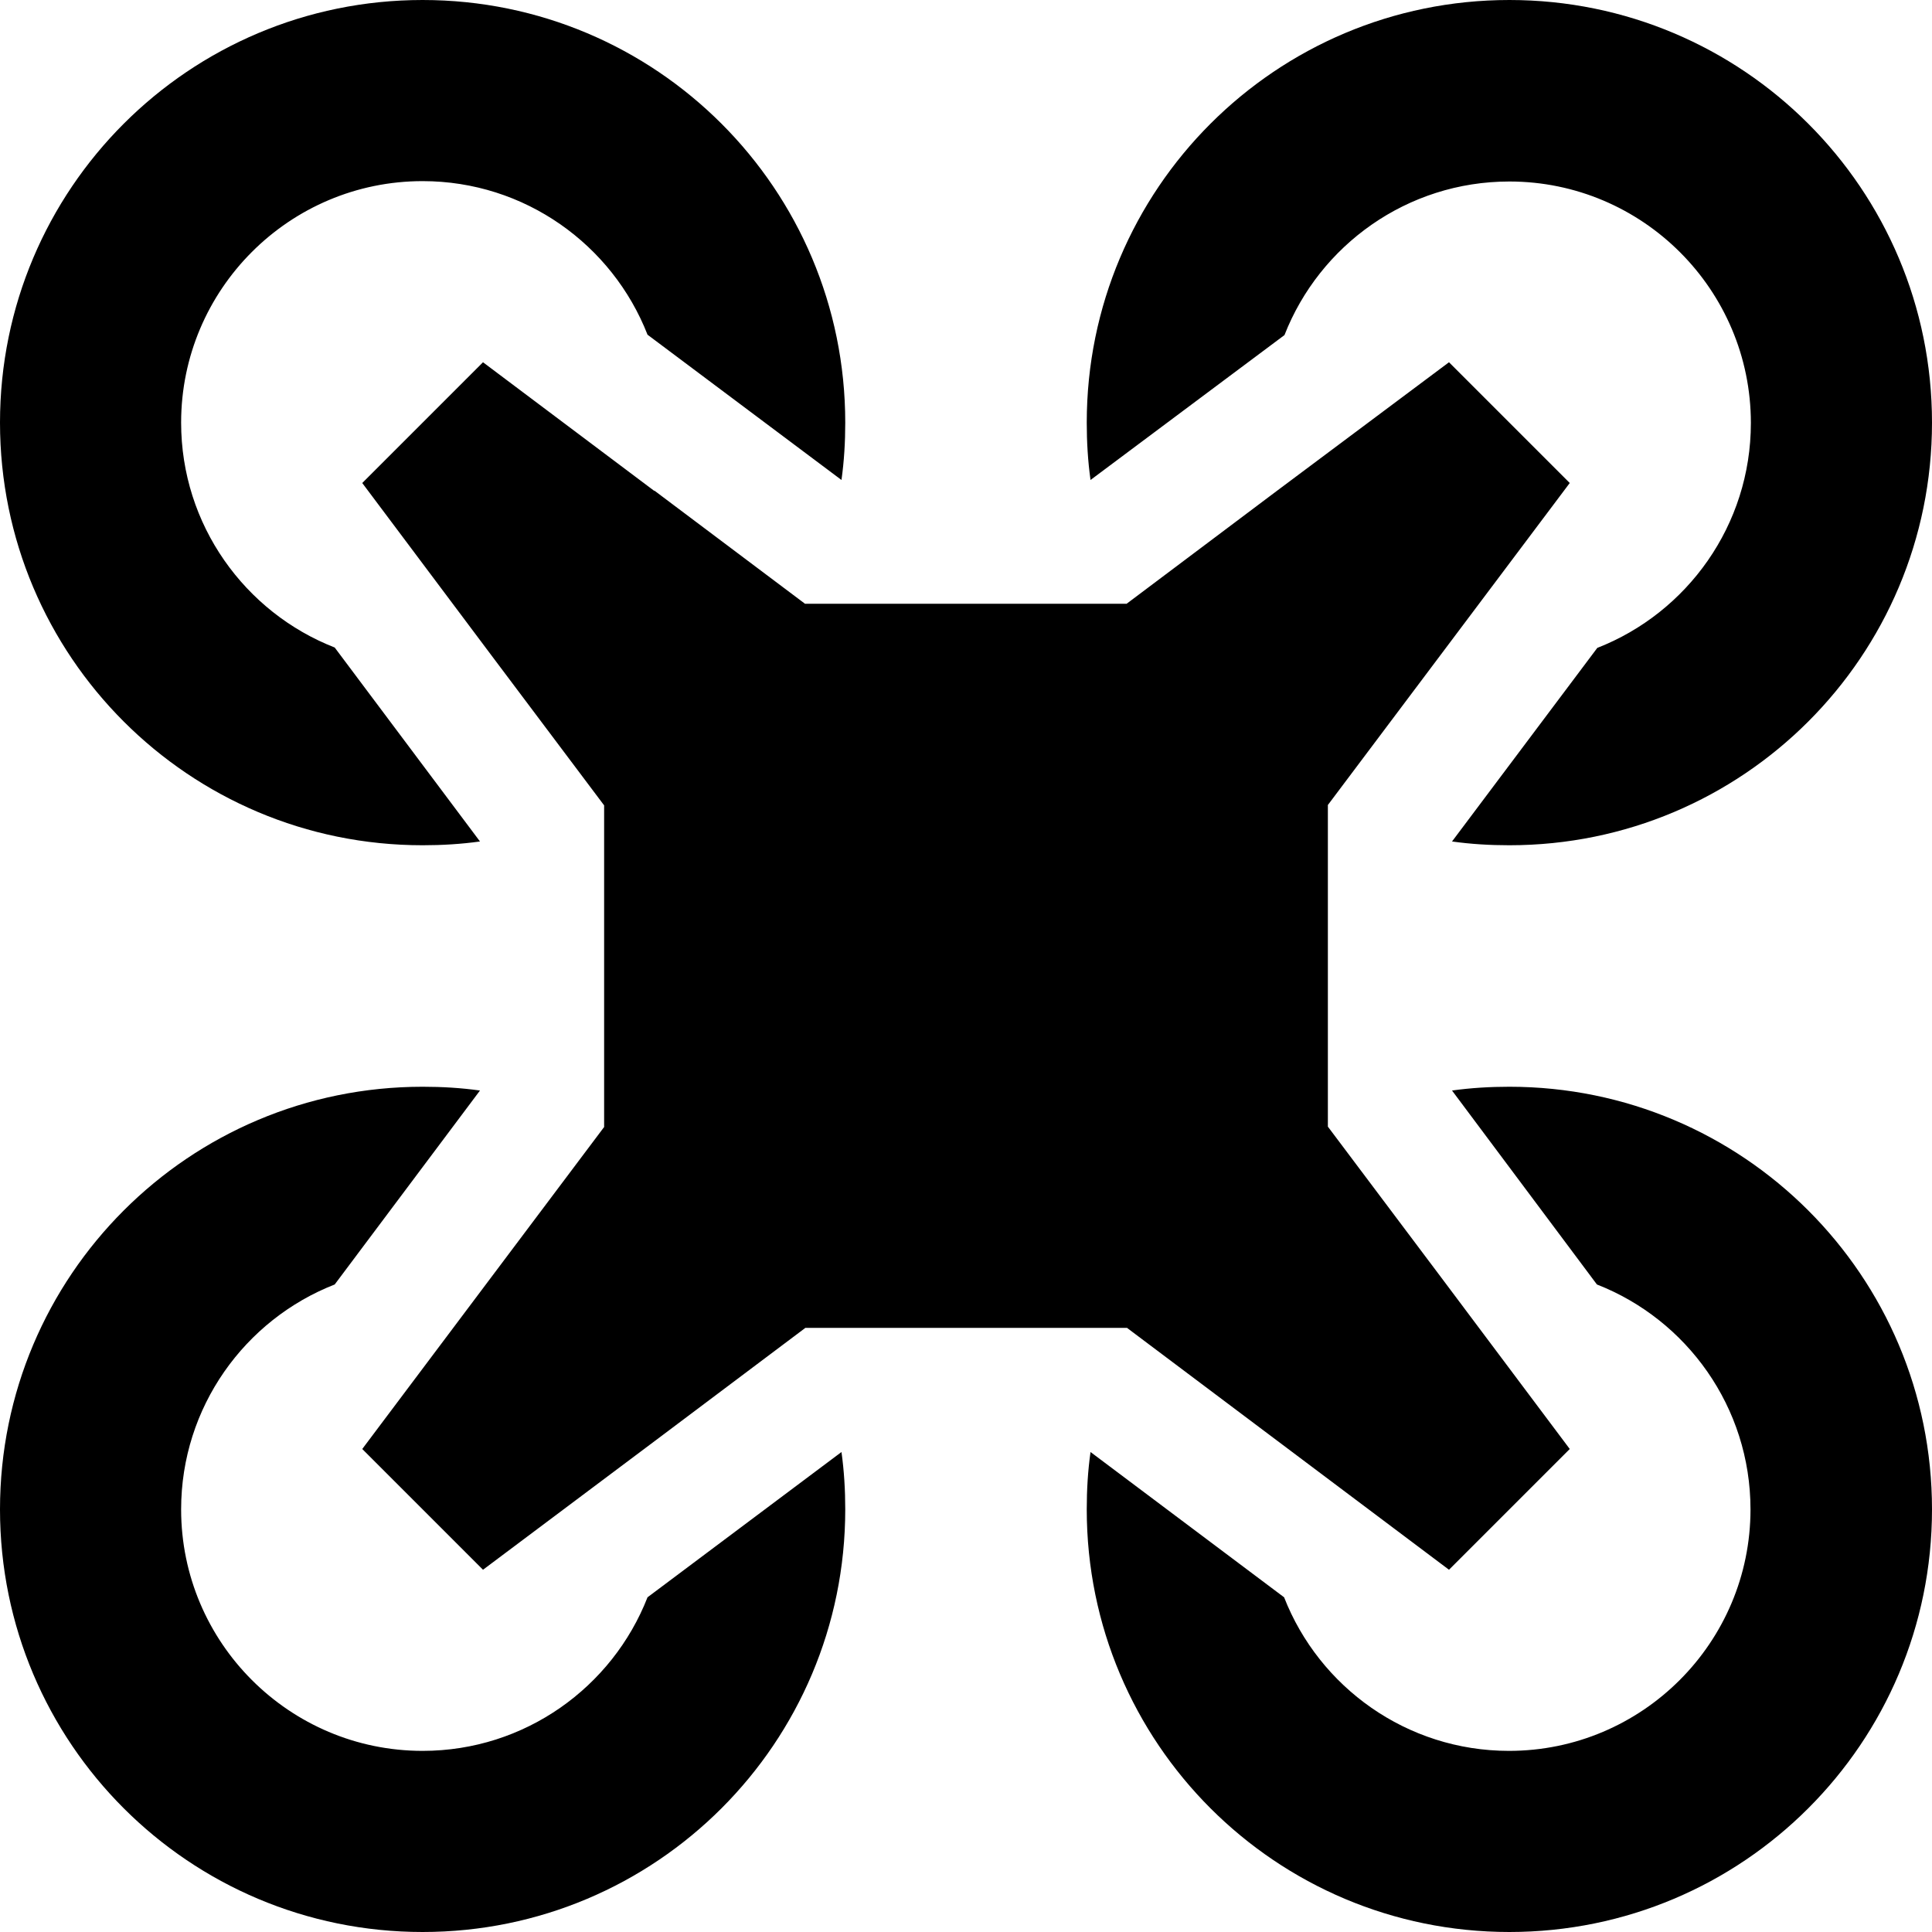
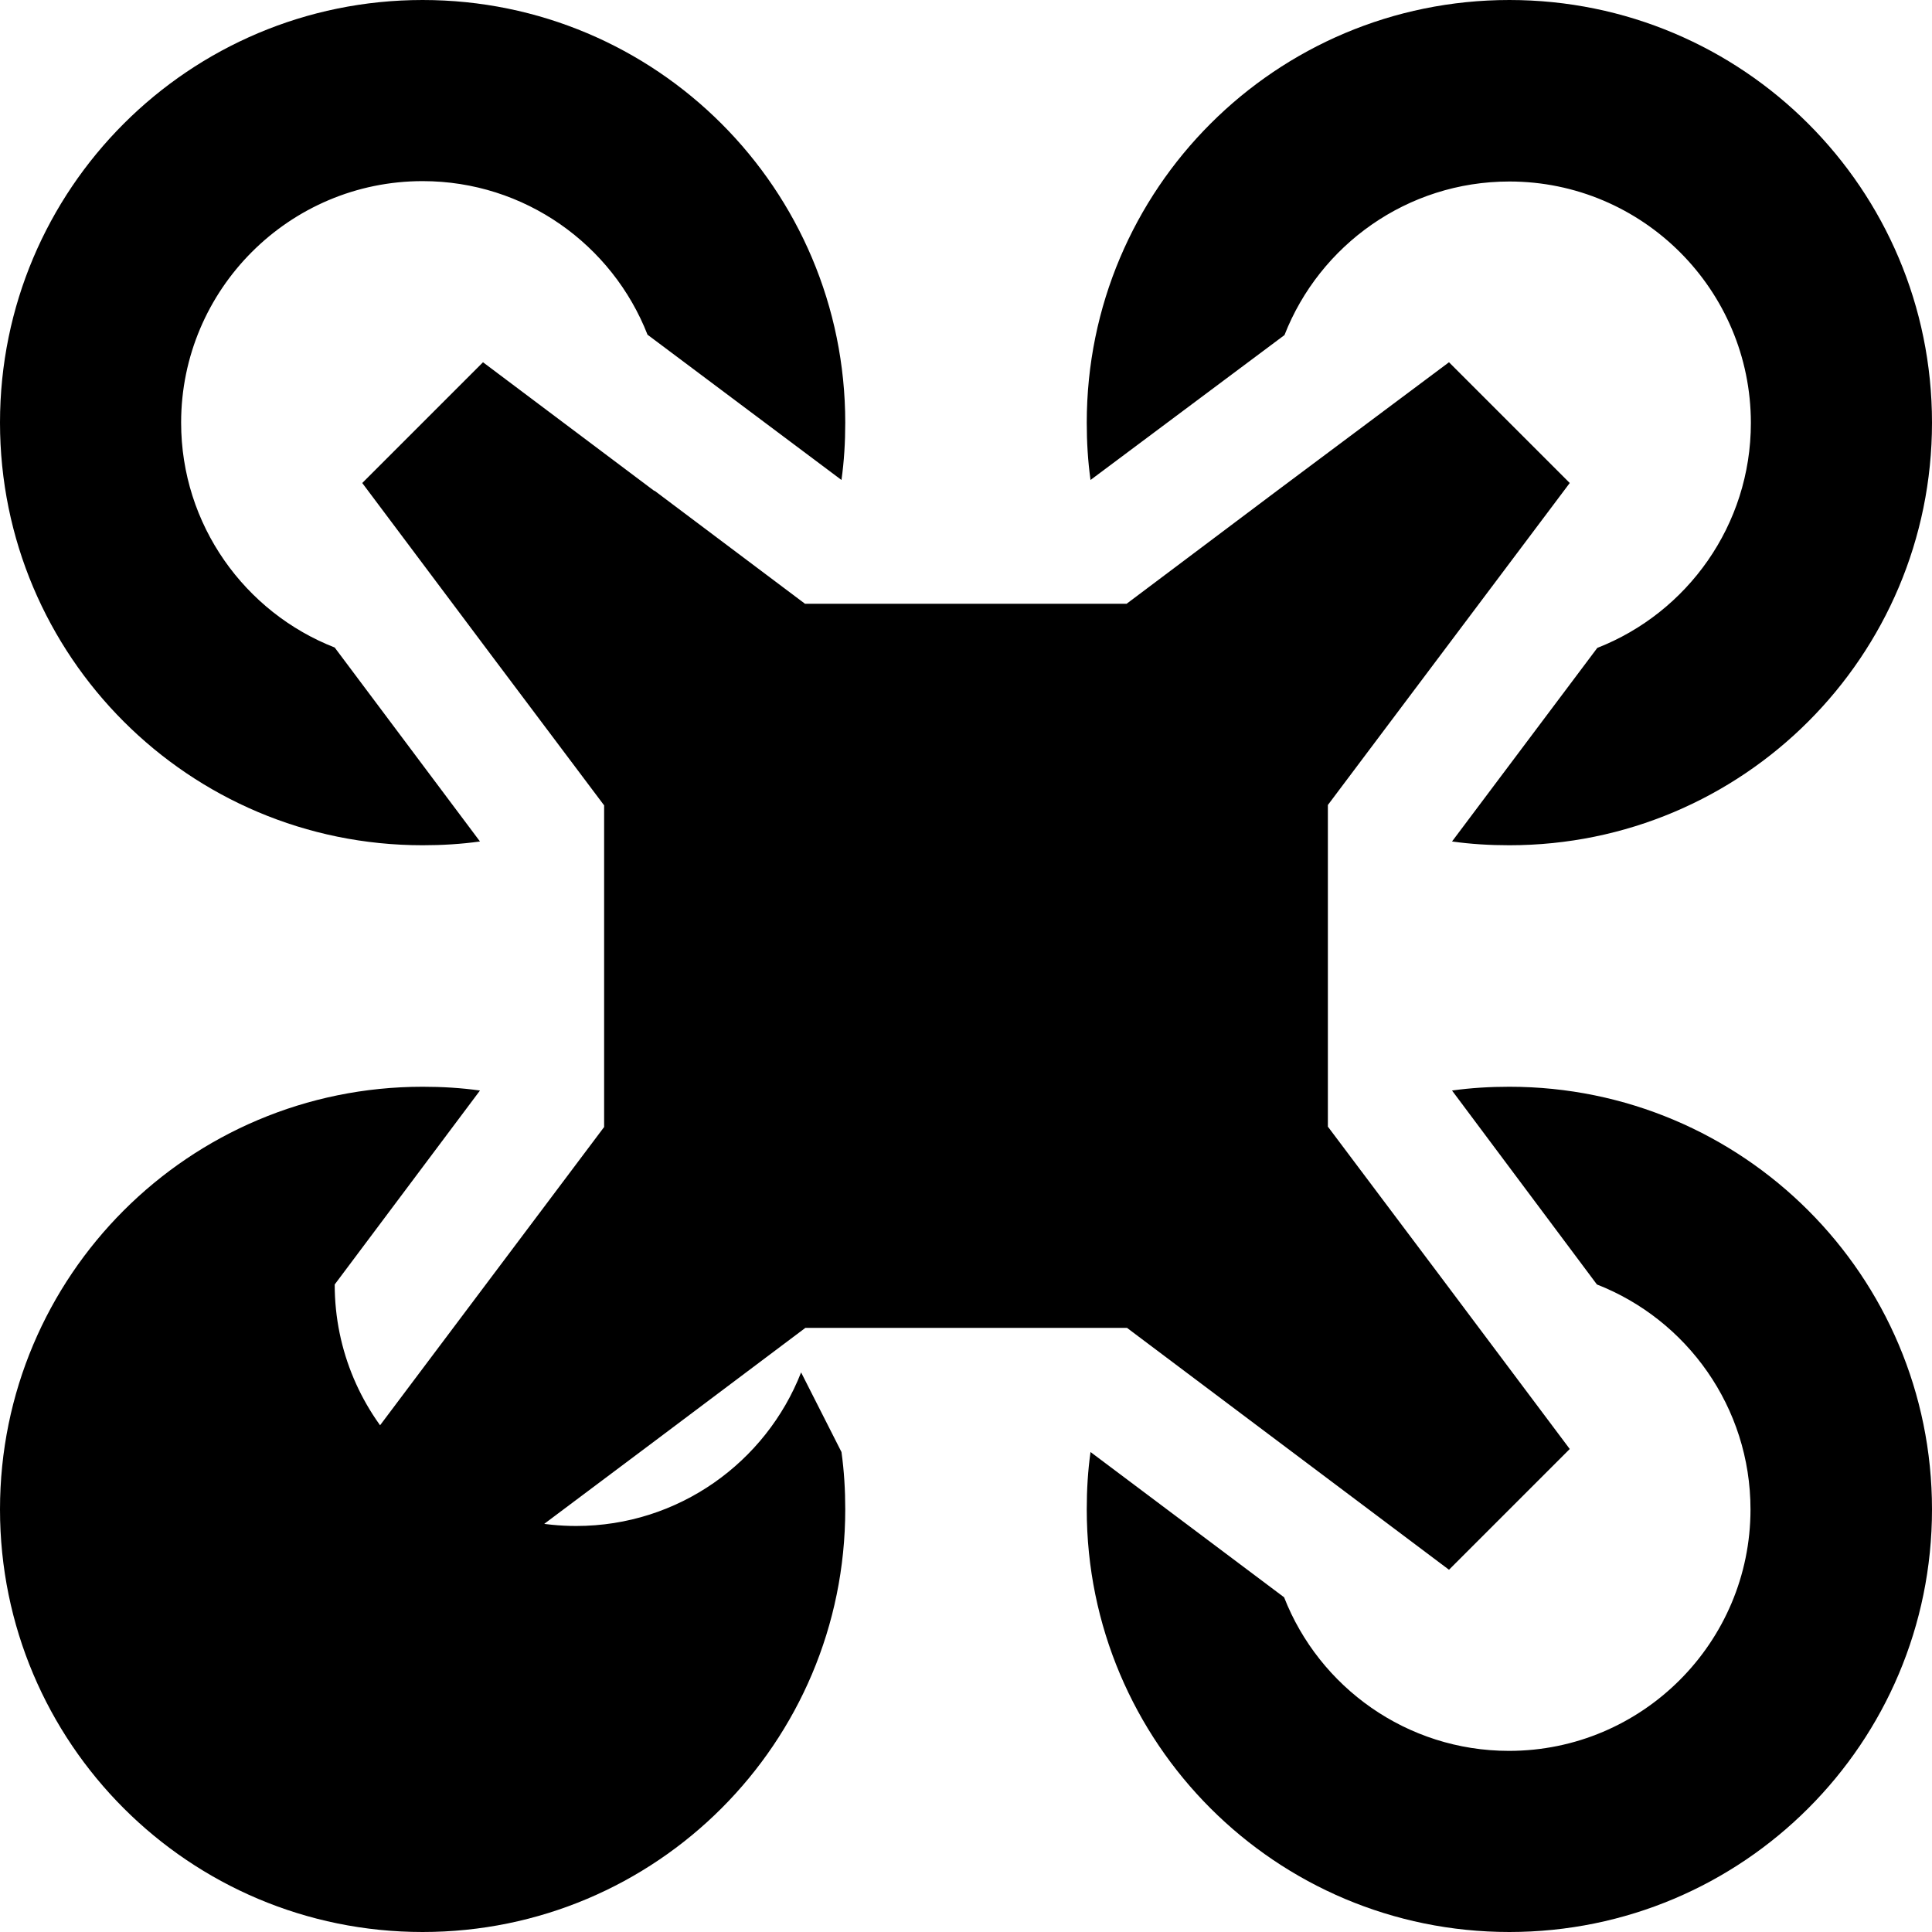
<svg xmlns="http://www.w3.org/2000/svg" viewBox="0 0 512 512">
-   <path d="M223 127.2L171.6 88.7C162.3 64.9 139.1 48 112 48c-35.3 0-64 28.7-64 64c0 27.1 16.9 50.3 40.7 59.6L127.2 223c-5 .7-10.1 1-15.2 1C50.1 224 0 173.9 0 112S50.1 0 112 0s112 50.1 112 112c0 5.2-.3 10.2-1 15.2zm-49.6 2.8l39.8 29.9 .1 .1 85.3 0 .1-.1 39.8-29.9L384 96l32 32-34.1 45.4-29.9 39.8-.1 .1 0 85.3 .1 .1 29.9 39.8L416 384l-32 32-45.4-34.1-39.8-29.9-.1-.1-85.3 0-.1 .1-39.8 29.9L128 416 96 384l34.1-45.4 29.9-39.8 .1-.1 0-85.3-.1-.1-29.9-39.8L96 128l32-32 45.4 34.1zM224 400c0 61.9-50.1 112-112 112S0 461.9 0 400s50.1-112 112-112c5.2 0 10.2 .3 15.2 1L88.7 340.4C64.9 349.7 48 372.9 48 400c0 35.3 28.7 64 64 64c27.1 0 50.3-16.9 59.6-40.7L223 384.8c.7 5 1 10.1 1 15.2zm65-272.8c-.7-5-1-10.1-1-15.2C288 50.1 338.1 0 400 0s112 50.1 112 112s-50.1 112-112 112c-5.2 0-10.2-.3-15.2-1l38.5-51.3c23.8-9.3 40.7-32.5 40.7-59.6c0-35.3-28.7-64-64-64c-27.1 0-50.3 16.9-59.6 40.7L289 127.2zM288 400c0-5.2 .3-10.2 1-15.2l51.3 38.5c9.3 23.8 32.5 40.7 59.6 40.7c35.3 0 64-28.7 64-64c0-27.1-16.9-50.3-40.7-59.6L384.8 289c5-.7 10.1-1 15.2-1c61.9 0 112 50.1 112 112s-50.1 112-112 112s-112-50.1-112-112z" />
+   <path d="M223 127.2L171.6 88.7C162.3 64.9 139.1 48 112 48c-35.3 0-64 28.7-64 64c0 27.1 16.9 50.3 40.7 59.6L127.2 223c-5 .7-10.1 1-15.2 1C50.1 224 0 173.9 0 112S50.1 0 112 0s112 50.1 112 112c0 5.2-.3 10.2-1 15.2zm-49.6 2.8l39.8 29.9 .1 .1 85.3 0 .1-.1 39.8-29.9L384 96l32 32-34.1 45.4-29.9 39.8-.1 .1 0 85.3 .1 .1 29.9 39.8L416 384l-32 32-45.4-34.1-39.8-29.9-.1-.1-85.3 0-.1 .1-39.8 29.9L128 416 96 384l34.1-45.4 29.9-39.8 .1-.1 0-85.3-.1-.1-29.9-39.8L96 128l32-32 45.4 34.1zM224 400c0 61.9-50.1 112-112 112S0 461.9 0 400s50.1-112 112-112c5.2 0 10.2 .3 15.2 1L88.7 340.4c0 35.3 28.7 64 64 64c27.1 0 50.3-16.9 59.6-40.7L223 384.8c.7 5 1 10.1 1 15.2zm65-272.8c-.7-5-1-10.1-1-15.2C288 50.1 338.1 0 400 0s112 50.1 112 112s-50.1 112-112 112c-5.2 0-10.2-.3-15.2-1l38.5-51.3c23.8-9.3 40.7-32.5 40.7-59.6c0-35.3-28.7-64-64-64c-27.1 0-50.3 16.9-59.6 40.7L289 127.2zM288 400c0-5.2 .3-10.2 1-15.2l51.3 38.5c9.3 23.8 32.5 40.7 59.6 40.7c35.3 0 64-28.7 64-64c0-27.1-16.9-50.3-40.7-59.6L384.8 289c5-.7 10.1-1 15.2-1c61.9 0 112 50.1 112 112s-50.1 112-112 112s-112-50.1-112-112z" />
</svg>